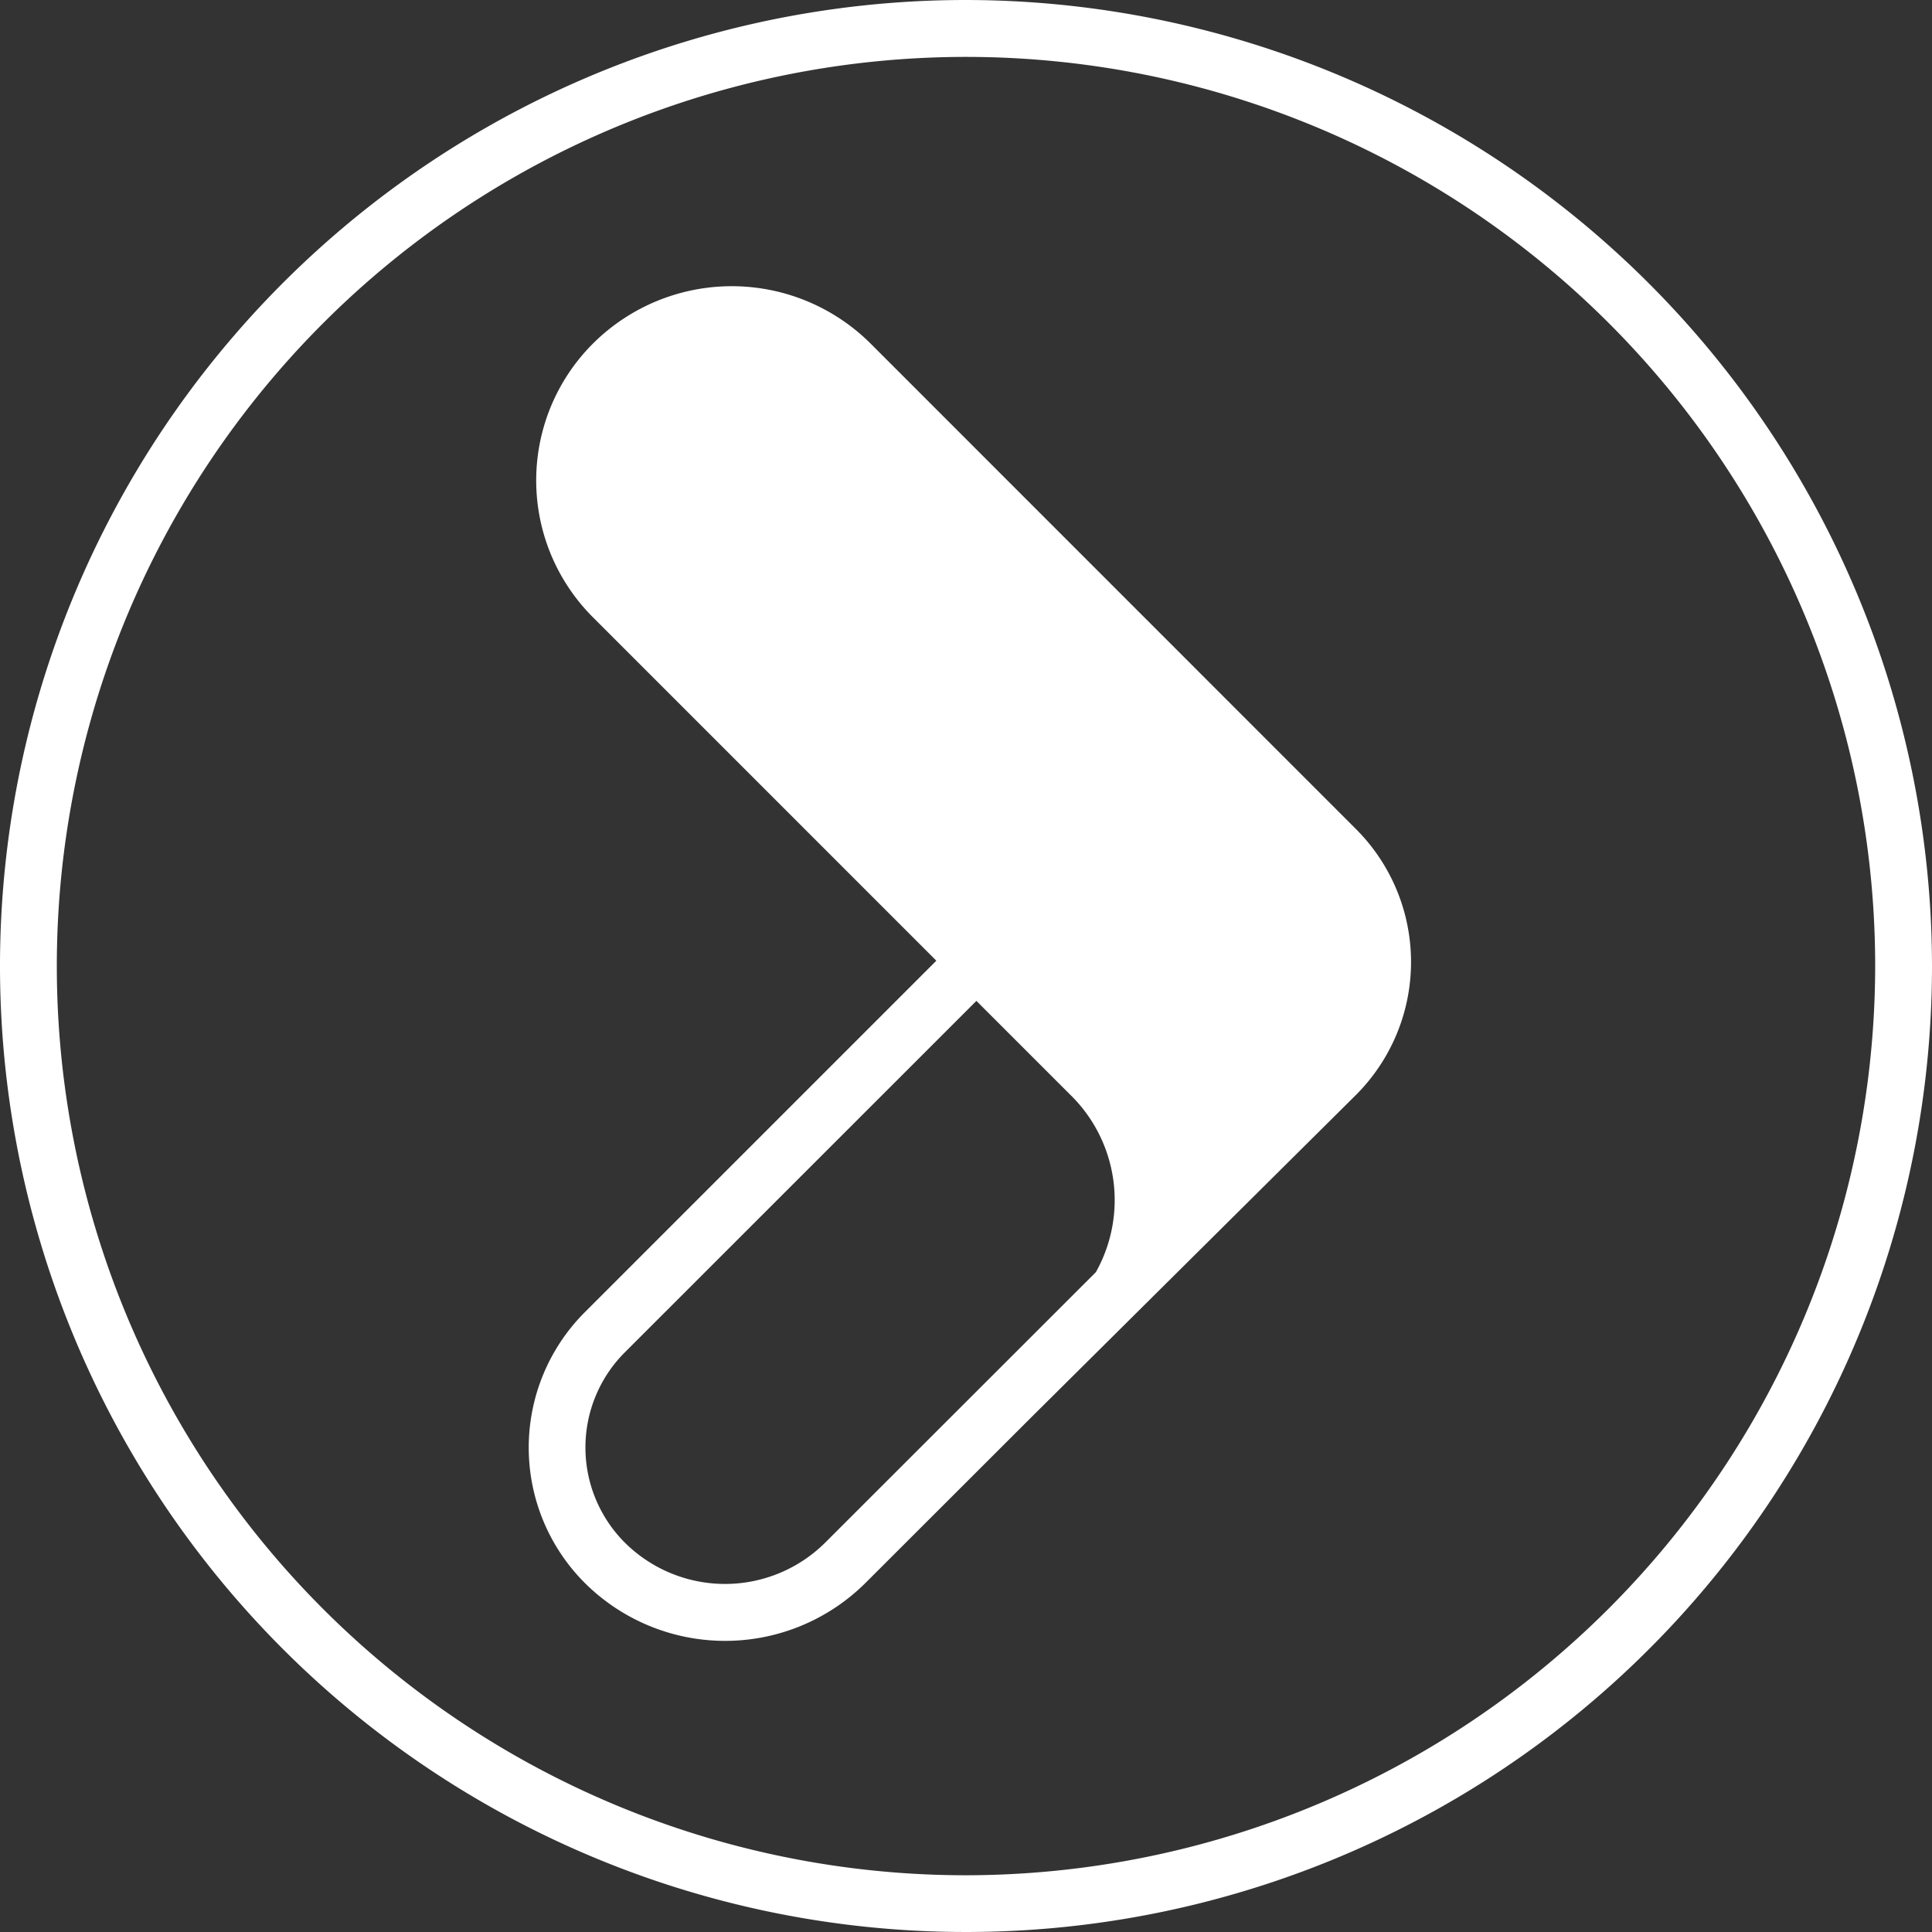
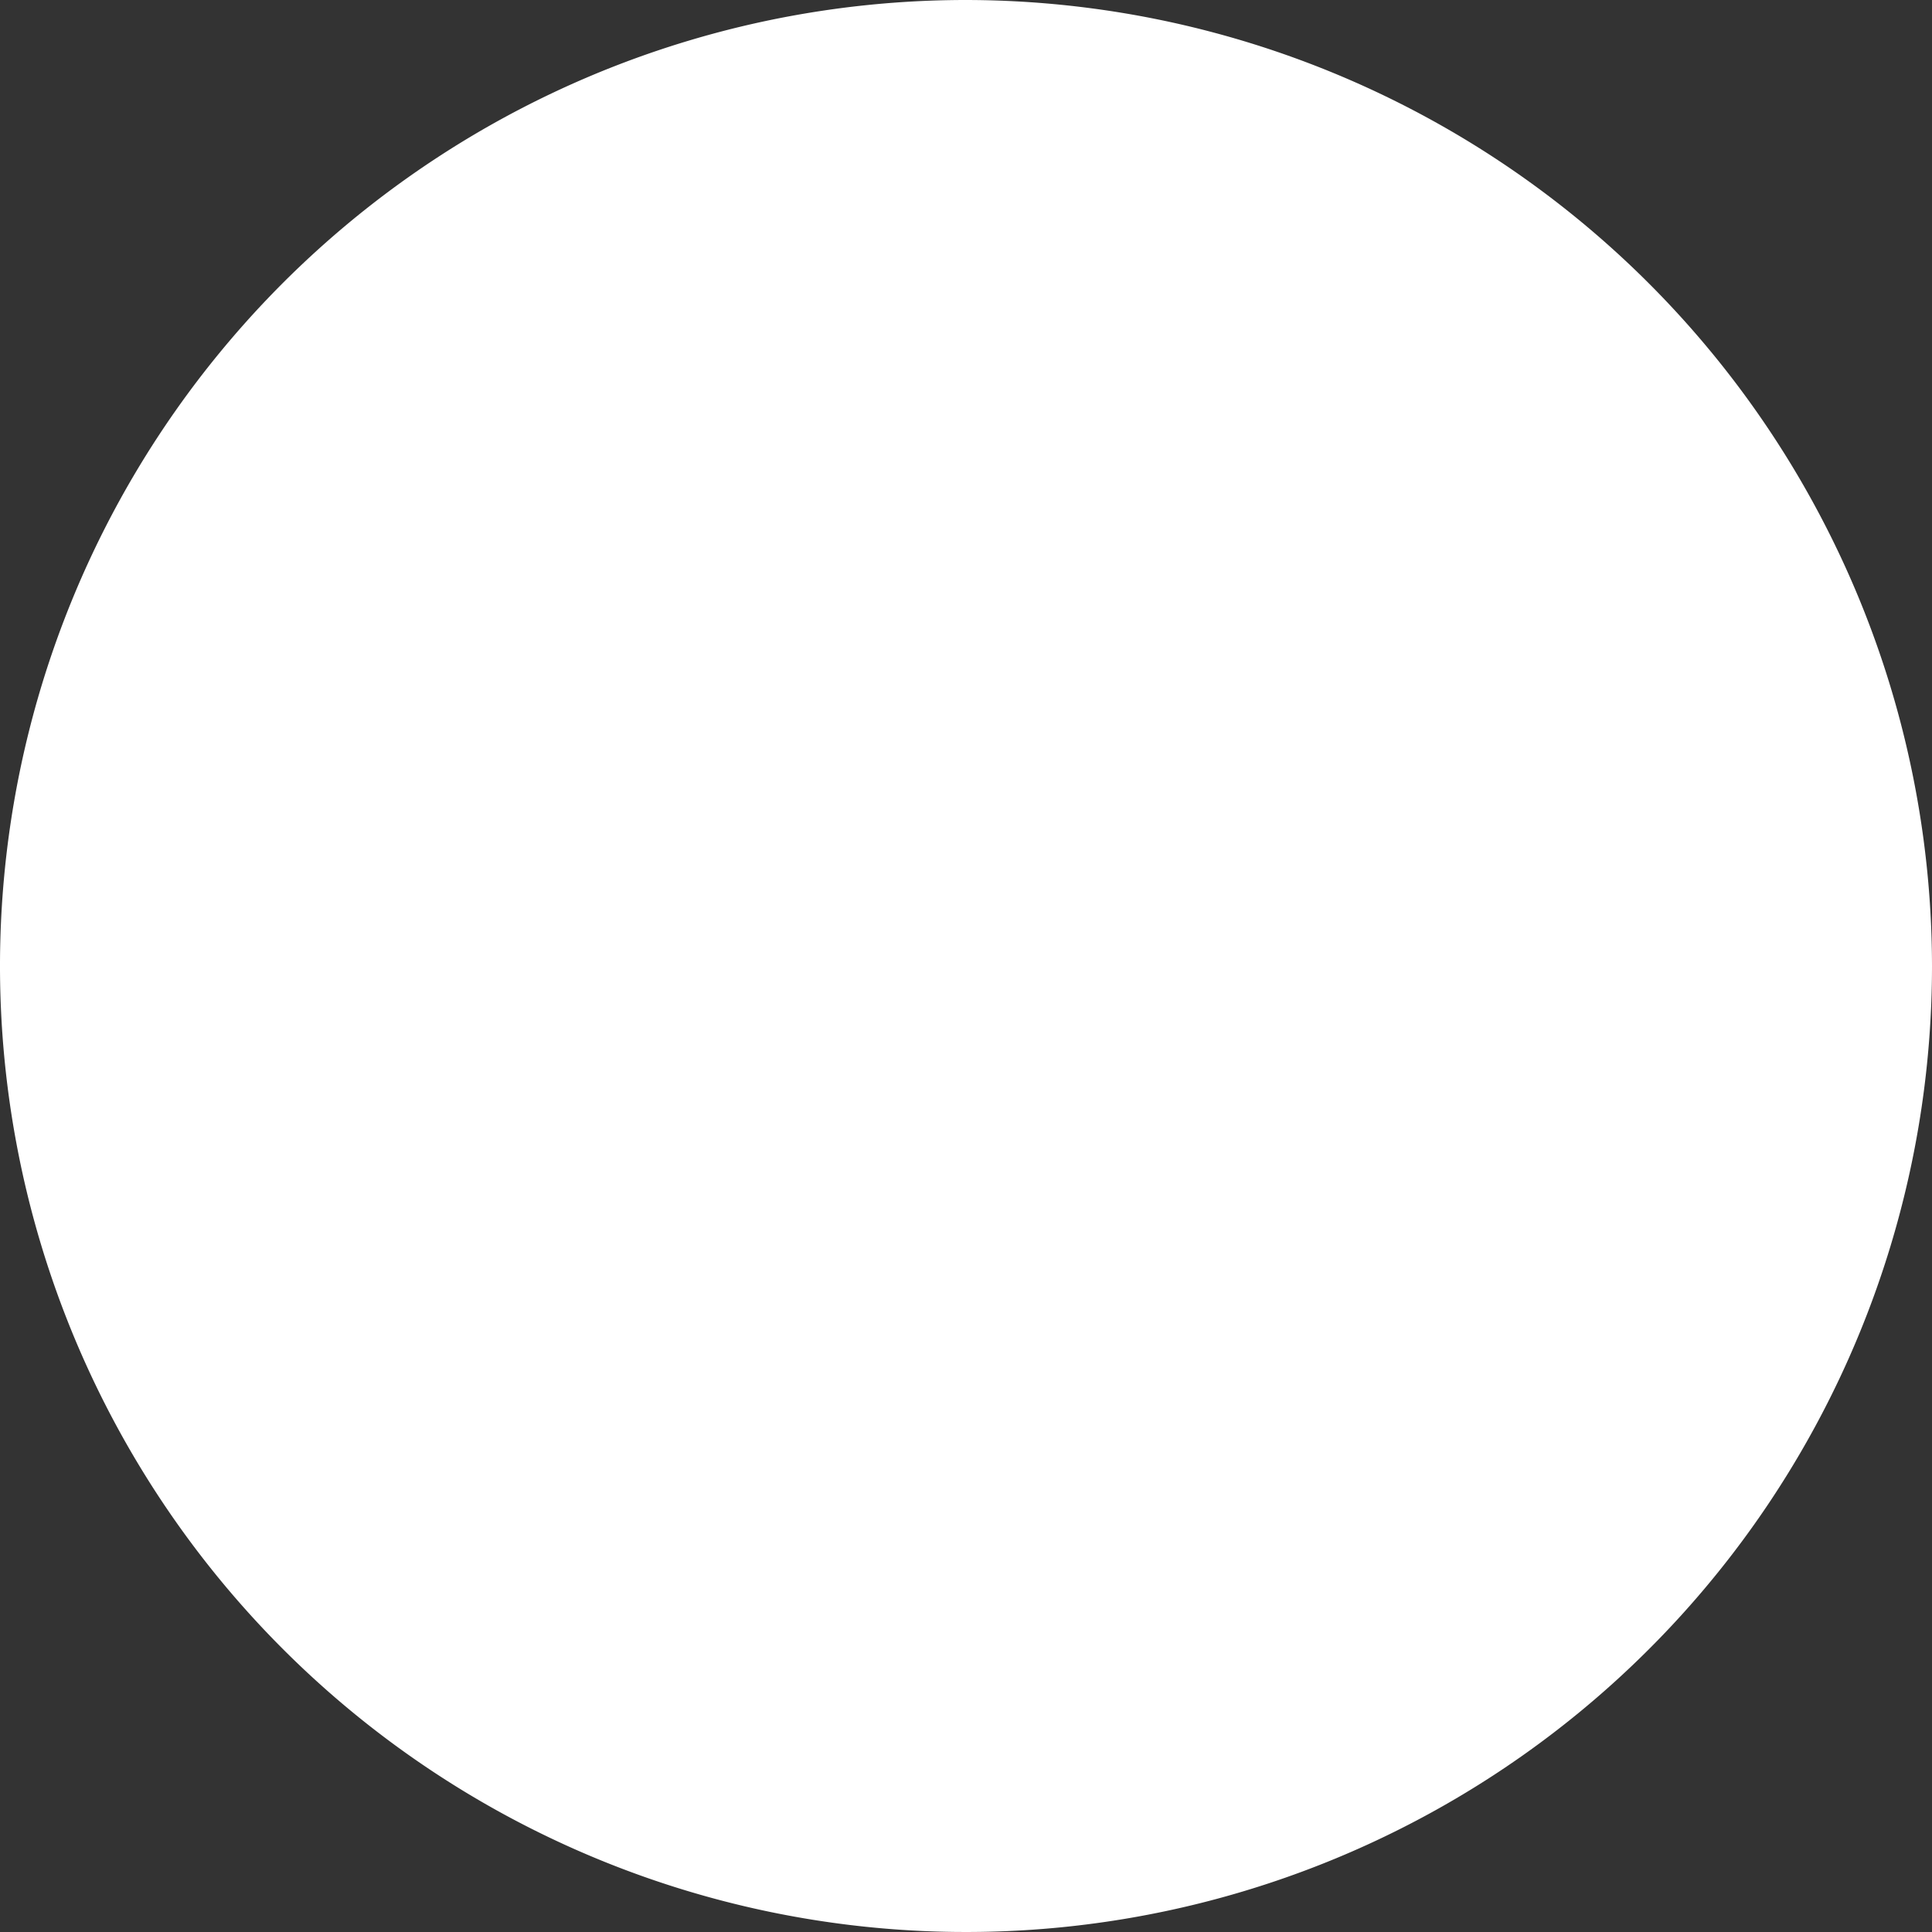
<svg xmlns="http://www.w3.org/2000/svg" width="68.512" height="68.512" viewBox="0 0 68.512 68.512">
  <rect x="0" y="0" width="68.512" height="68.512" fill="#333333" stroke="none" />
  <g id="Grupo_3787" data-name="Grupo 3787" transform="translate(22905 16133)">
-     <path id="Trazado_4983" data-name="Trazado 4983" d="M376.608,678.156a34.256,34.256,0,1,0,34.256,34.255,34.295,34.295,0,0,0-34.256-34.255m0,66.5a32.241,32.241,0,1,1,32.241-32.241,32.277,32.277,0,0,1-32.241,32.241" transform="translate(-23247.352 -16811.156)" fill="#fff" />
-     <path id="Trazado_4984" data-name="Trazado 4984" d="M382.378,695.3a6.973,6.973,0,0,0-9.864,0,6.858,6.858,0,0,0,0,9.688L384.7,717.175l-12.472,12.472a6.788,6.788,0,0,0,0,9.588,7.055,7.055,0,0,0,9.965,0l5.806-5.8,11.582-11.5a6.666,6.666,0,0,0,0-9.428Zm-1.614,42.506a5.039,5.039,0,0,1-7.115,0,4.771,4.771,0,0,1,0-6.738L386.121,718.6l3.319,3.319a5.221,5.221,0,0,1,.918,6.3Z" transform="translate(-23256.496 -16816.107)" fill="#fff" />
+     <path id="Trazado_4983" data-name="Trazado 4983" d="M376.608,678.156a34.256,34.256,0,1,0,34.256,34.255,34.295,34.295,0,0,0-34.256-34.255a32.241,32.241,0,1,1,32.241-32.241,32.277,32.277,0,0,1-32.241,32.241" transform="translate(-23247.352 -16811.156)" fill="#fff" />
  </g>
</svg>